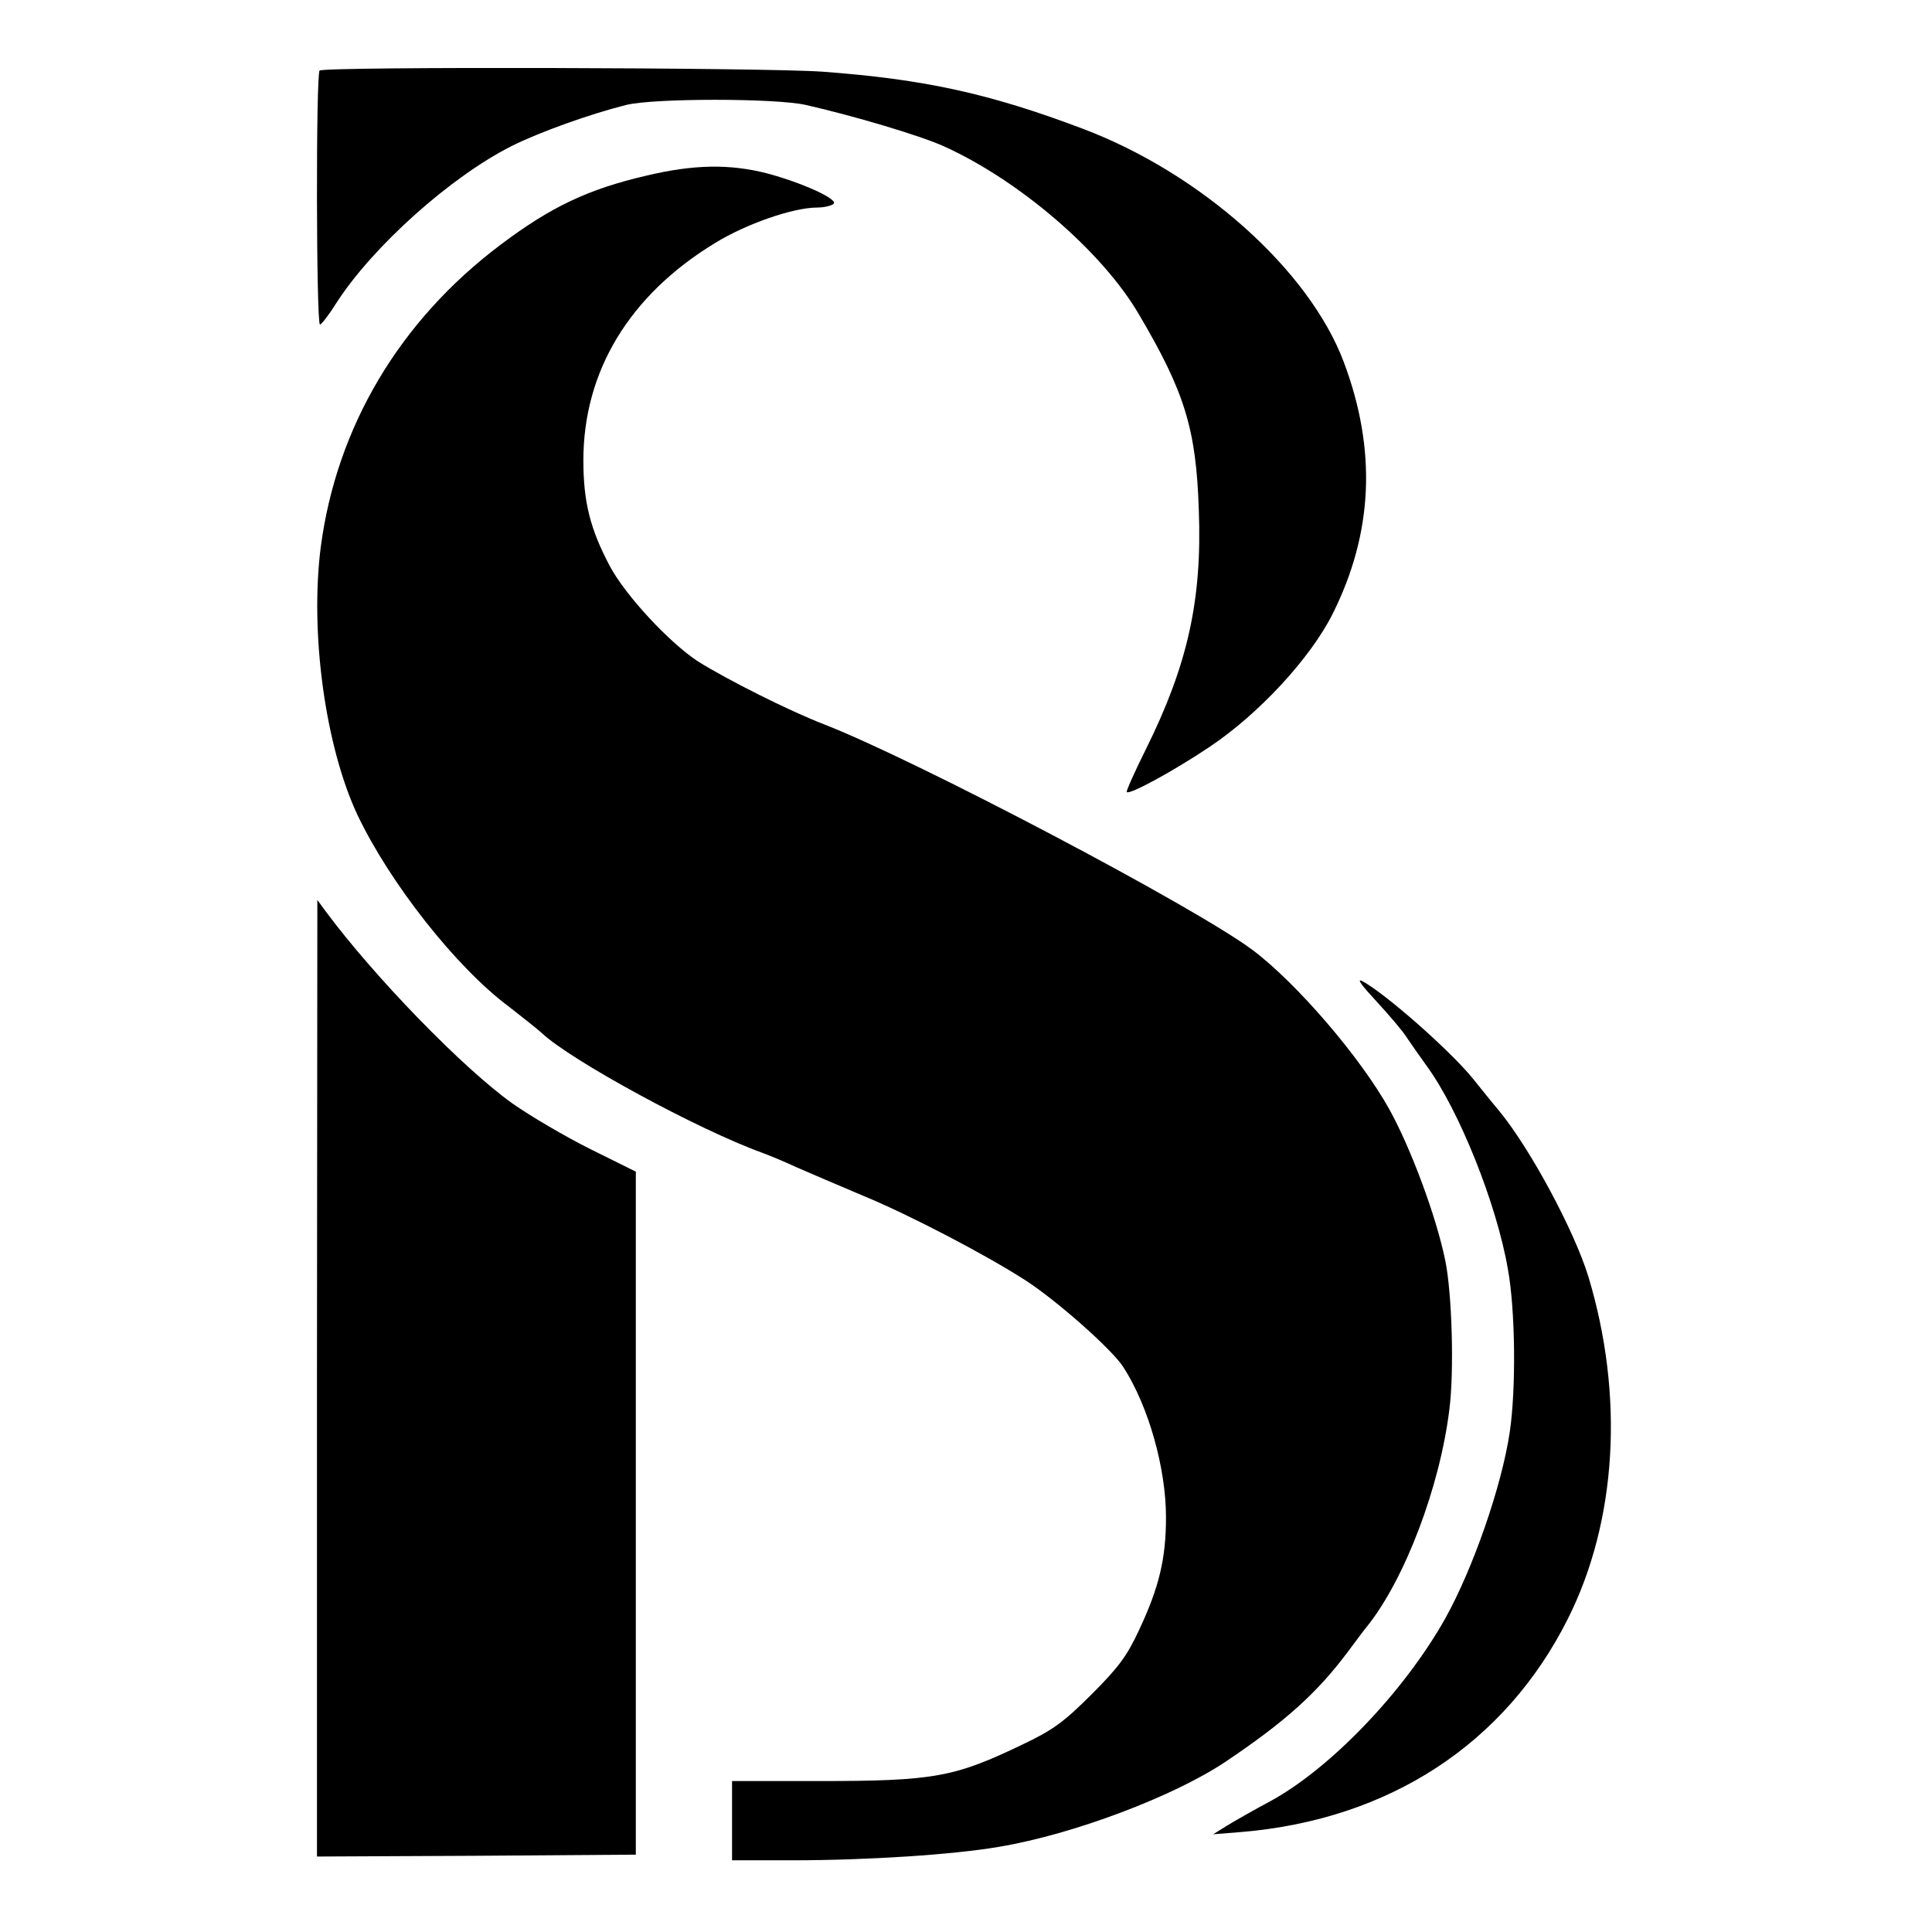
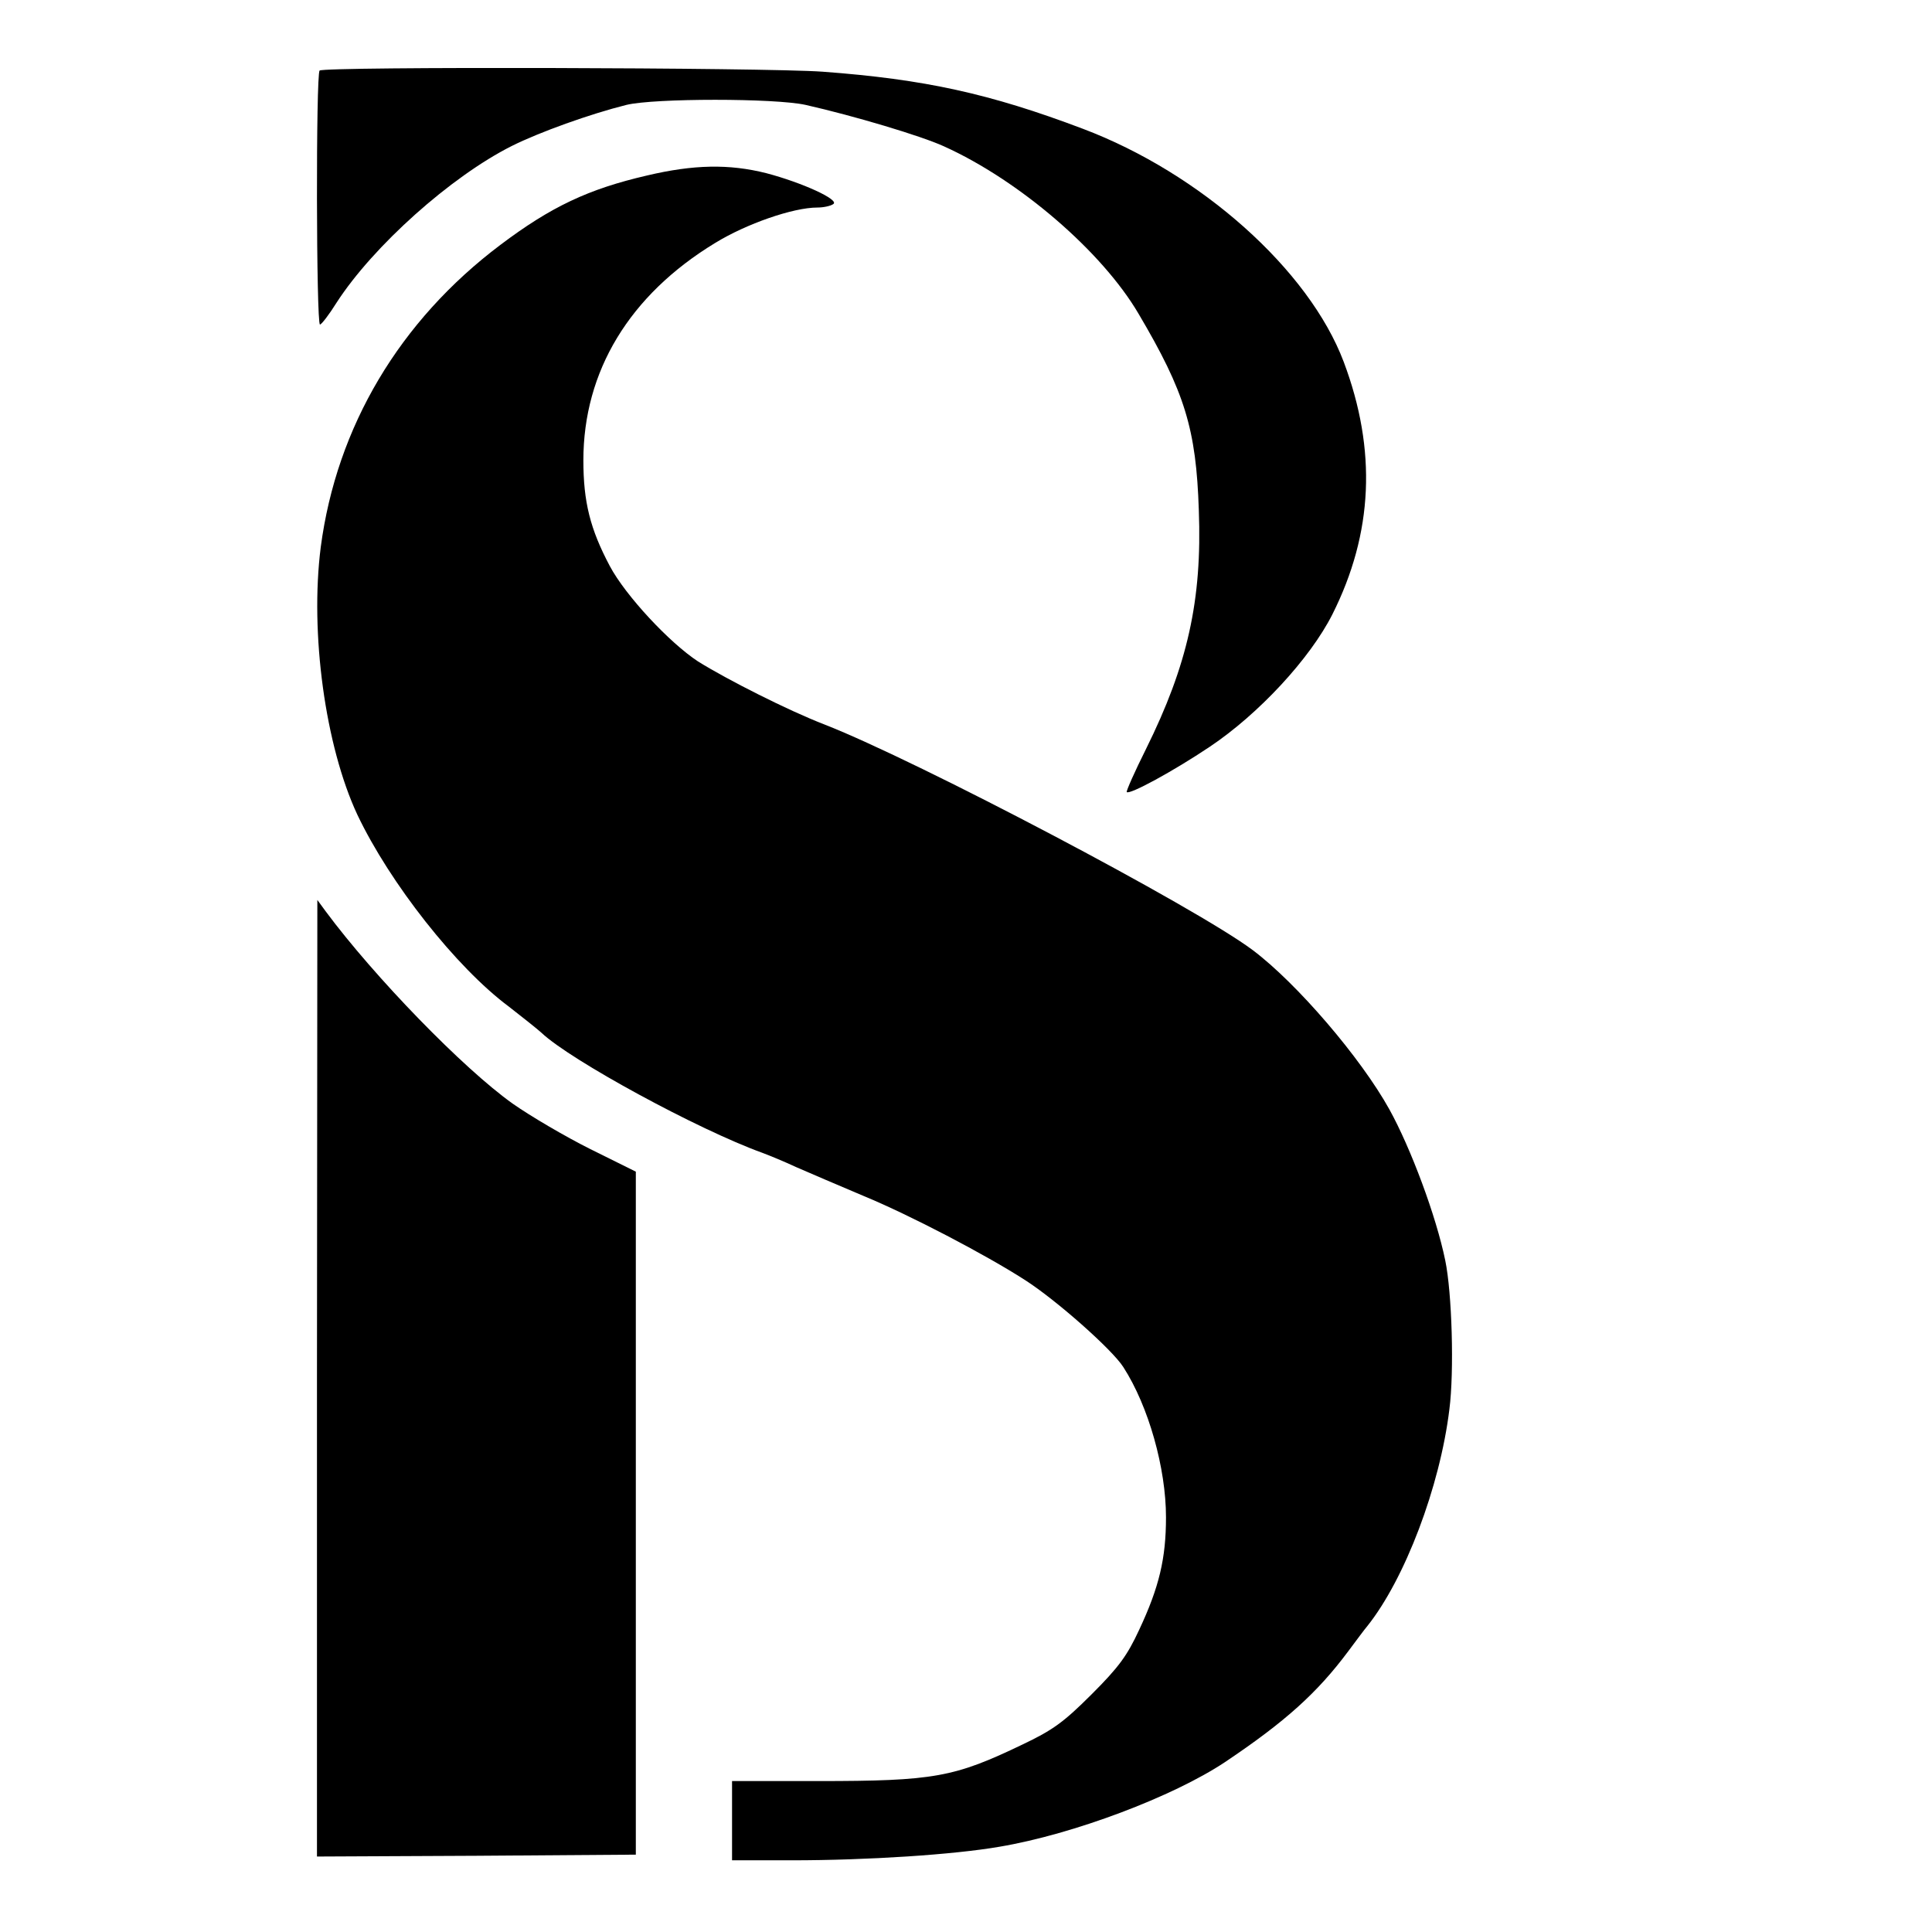
<svg xmlns="http://www.w3.org/2000/svg" version="1.0" width="512pt" height="512pt" viewBox="0 0 512 512" preserveAspectRatio="xMidYMid meet">
  <g transform="translate(0,512) scale(0.1,-0.1)" fill="#000000" stroke="none">
    <path d="M847 4933 c-10 -9 -9 -673 1 -673 4 0 24 26 44 58 97 150 303 334 464 415 74 37 208 85 304 109 74 18 394 18 475 0 128 -29 306 -82 367 -110 199 -90 418 -278 515 -443 123 -208 153 -306 160 -521 9 -239 -30 -411 -140 -633 -30 -60 -53 -112 -51 -114 7 -8 123 55 220 120 130 87 266 234 325 351 108 215 118 435 30 669 -92 244 -379 500 -692 618 -246 93 -419 131 -689 151 -149 11 -1323 14 -1333 3z" />
    <path d="M1715 4655 c-156 -36 -255 -83 -389 -184 -267 -201 -434 -482 -476 -801 -29 -228 12 -527 97 -709 86 -181 262 -405 402 -509 36 -28 75 -59 86 -69 77 -73 416 -257 585 -318 19 -7 60 -24 90 -38 30 -13 111 -48 180 -77 121 -50 322 -155 426 -222 83 -53 232 -185 261 -231 67 -104 113 -268 113 -398 0 -109 -18 -185 -71 -298 -32 -69 -54 -99 -126 -171 -74 -74 -103 -95 -183 -133 -181 -87 -234 -97 -542 -97 l-228 0 0 -105 0 -105 158 0 c201 0 430 15 551 36 196 33 460 133 597 224 161 108 245 184 327 294 21 28 43 58 50 66 100 125 193 370 218 575 13 100 7 309 -11 395 -24 117 -91 297 -148 400 -76 137 -245 334 -362 422 -152 114 -887 501 -1135 598 -96 37 -258 119 -335 167 -75 49 -192 174 -234 253 -52 98 -70 170 -70 280 0 236 122 438 349 576 83 51 207 94 271 94 16 0 35 4 42 9 19 11 -82 57 -177 82 -99 25 -193 23 -316 -6z" />
    <path d="M840 1467 l0 -1267 423 2 422 3 0 905 0 905 -121 60 c-66 33 -158 87 -205 120 -131 93 -367 336 -496 510 l-22 30 -1 -1268z" />
-     <path d="M3648 2466 c34 -37 70 -79 79 -94 10 -15 34 -49 54 -77 85 -116 185 -364 215 -538 20 -109 22 -318 5 -432 -21 -143 -98 -364 -172 -496 -109 -193 -302 -394 -460 -481 -43 -23 -96 -53 -117 -66 l-37 -23 75 6 c392 33 699 234 865 565 130 259 150 591 54 908 -37 120 -153 337 -236 438 -18 21 -49 60 -70 86 -61 75 -234 227 -293 258 -16 8 -1 -12 38 -54z" />
  </g>
</svg>